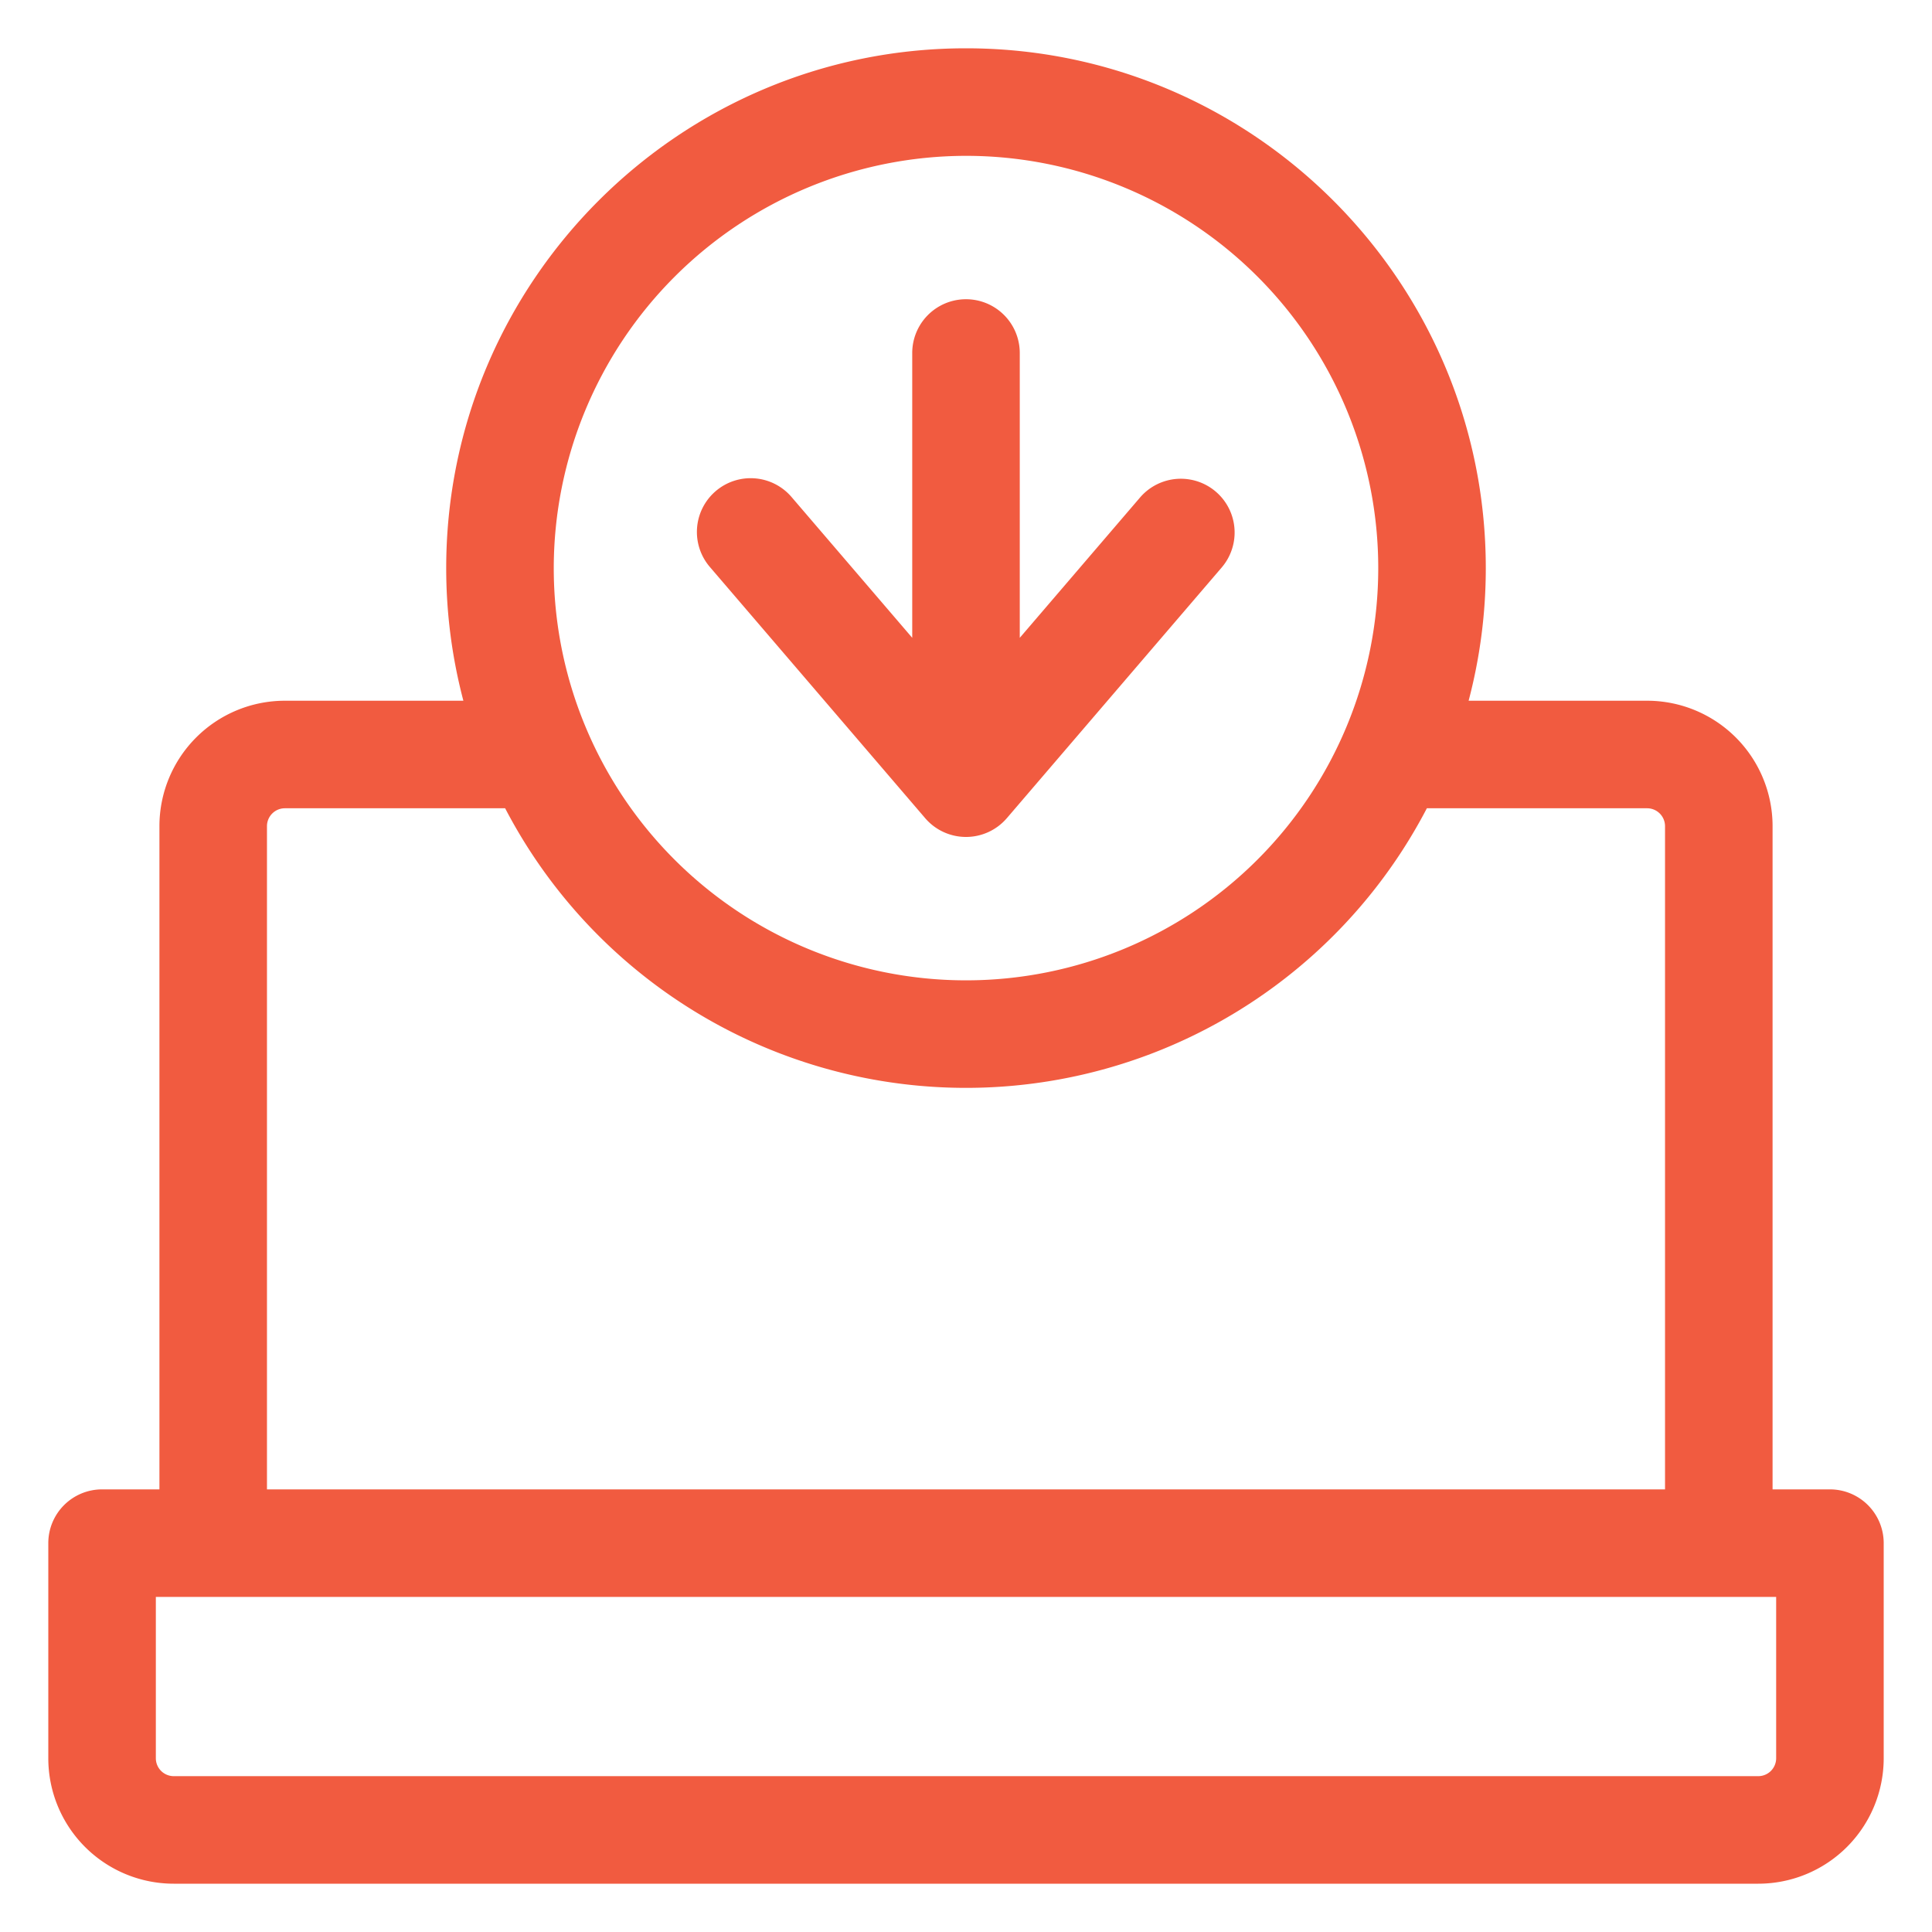
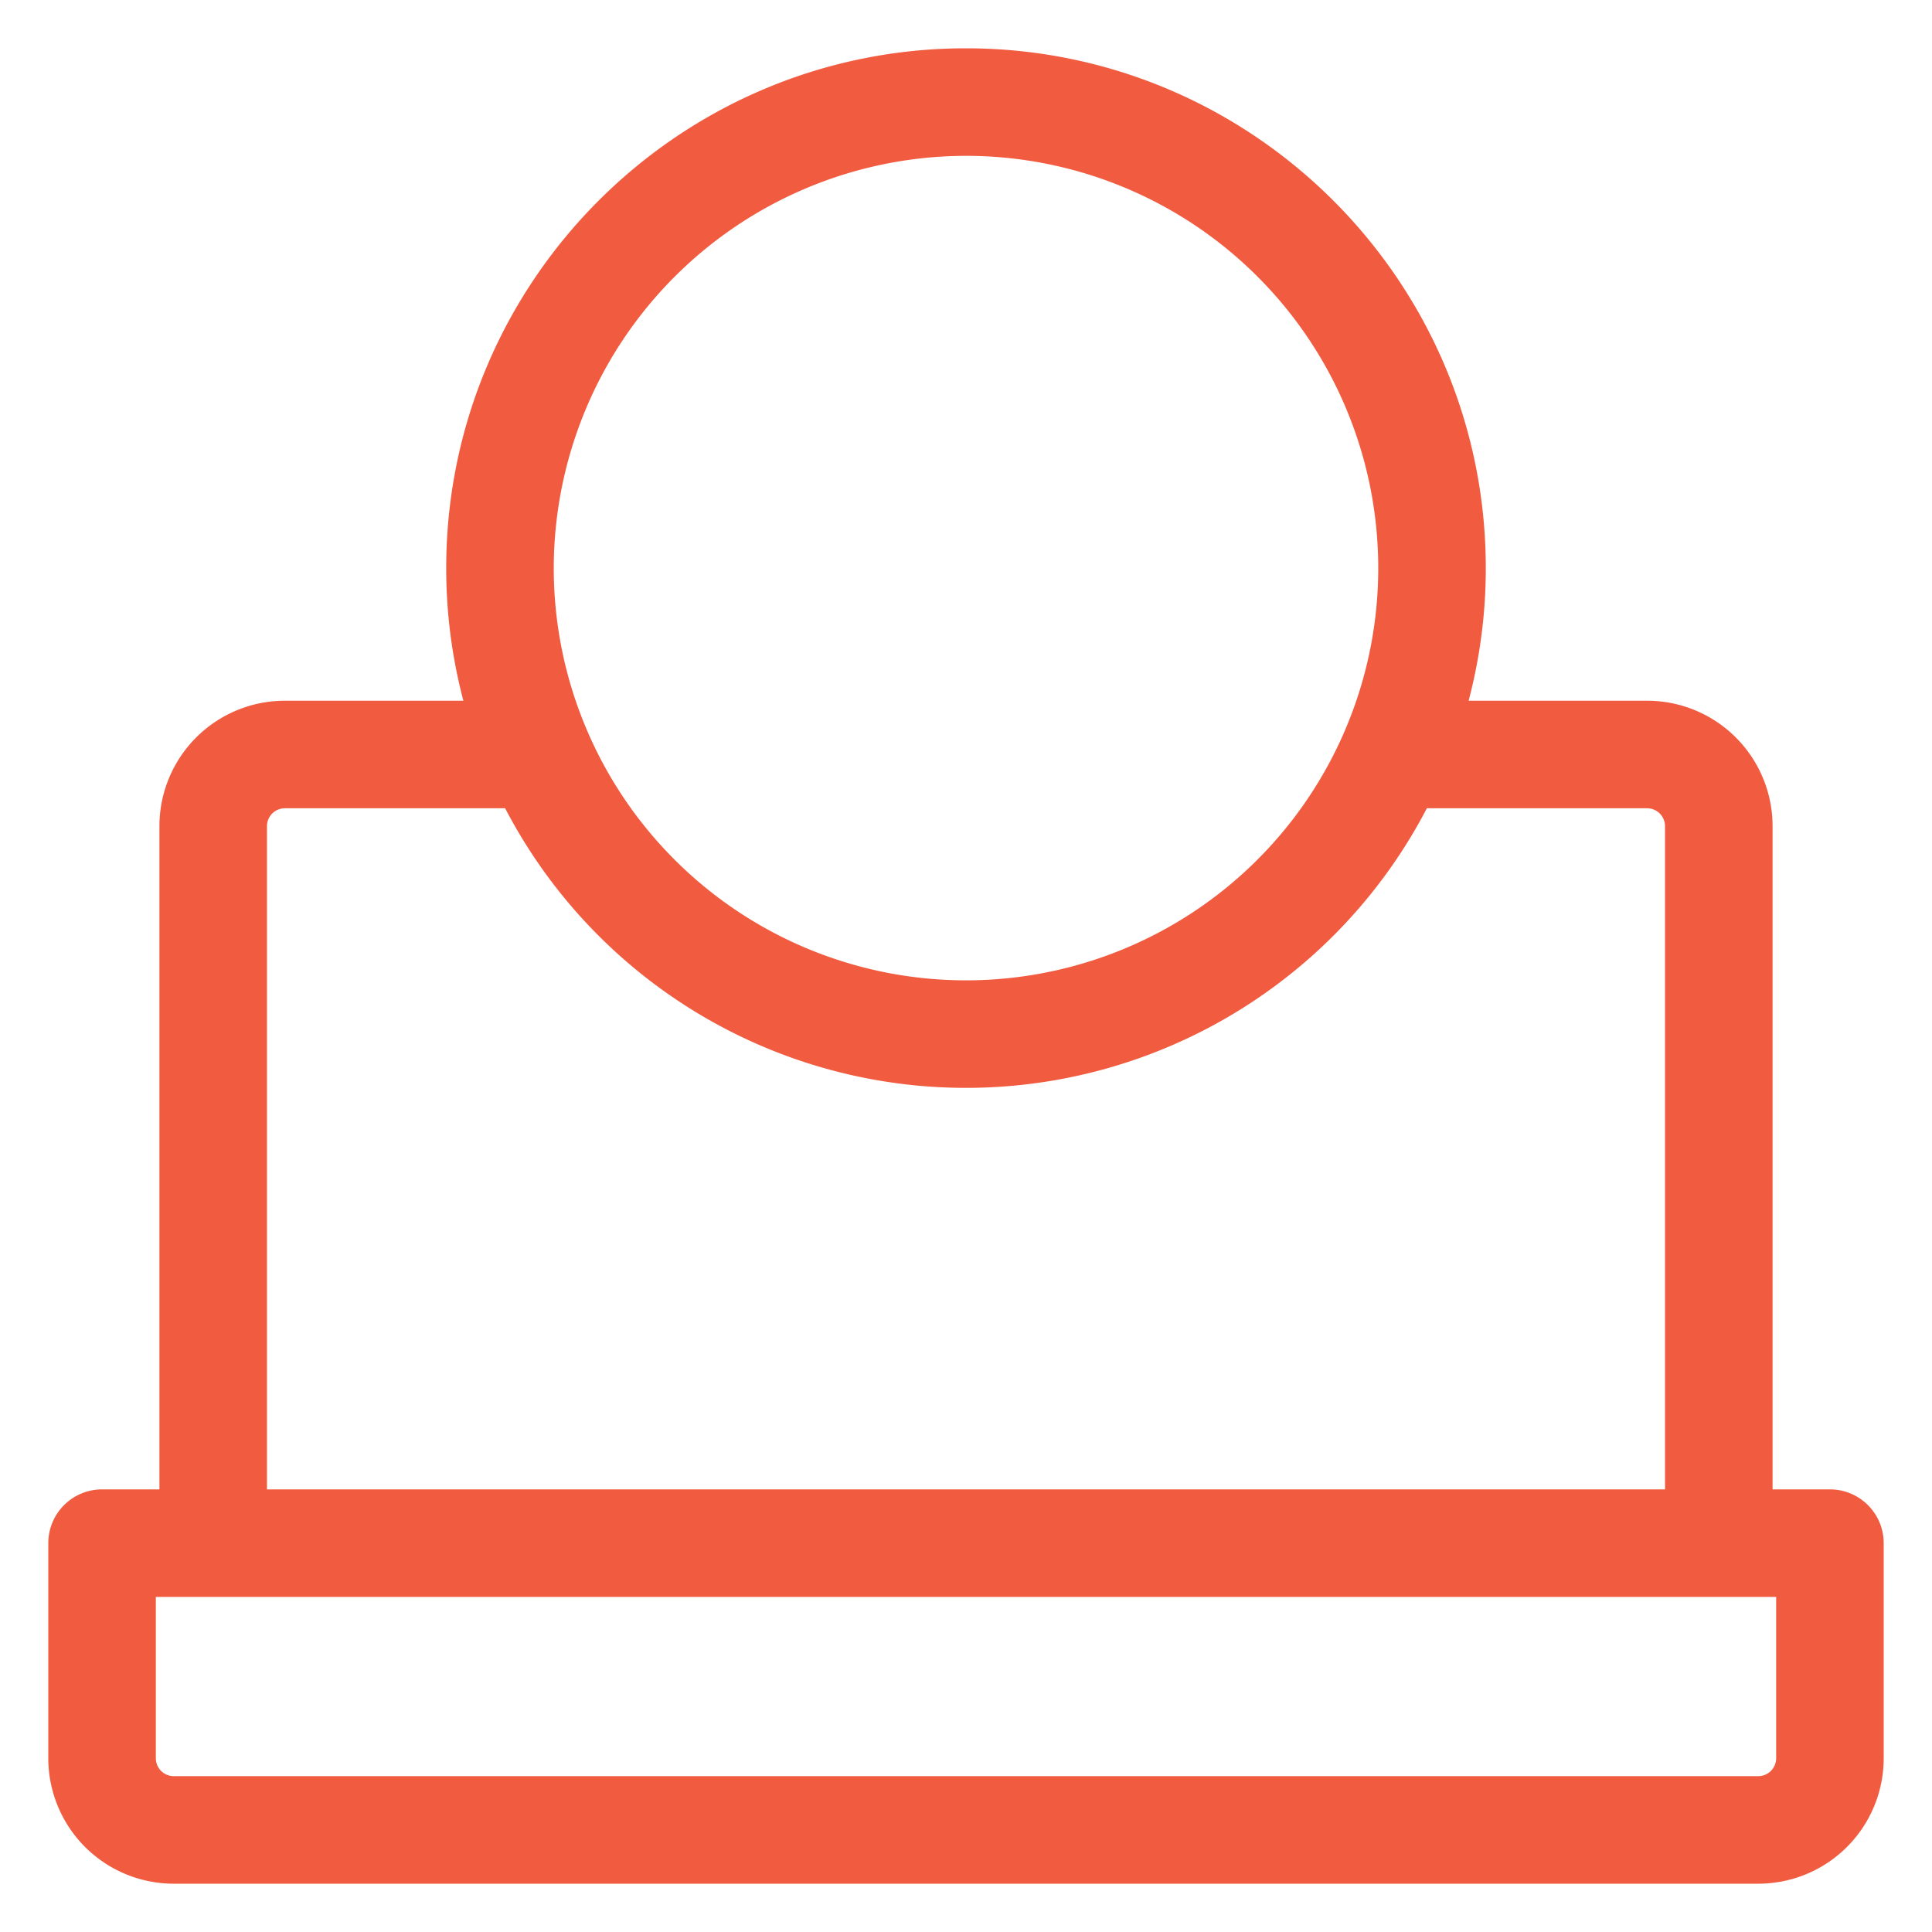
<svg xmlns="http://www.w3.org/2000/svg" version="1.1" width="512" height="512" x="0" y="0" viewBox="0 0 512 512" style="enable-background:new 0 0 512 512" xml:space="preserve">
  <g transform="matrix(0.95,0,0,0.95,12.8,12.8)">
    <path d="m497 402h-16v-185a35 35 0 0 0 -35-35h-49.79a144.79 144.79 0 0 0 4.79-37c0-79.95-65-145-145-145s-145 65.05-145 145a144.79 144.79 0 0 0 4.79 37h-49.79a35 35 0 0 0 -35 35v185h-16a15 15 0 0 0 -15 15v60a35 35 0 0 0 35 35h442a35 35 0 0 0 35-35v-60a15 15 0 0 0 -15-15zm-241-372a115 115 0 1 1 -115 115 115.13 115.13 0 0 1 115-115zm-195 187a5 5 0 0 1 5-5h61.44a144.95 144.95 0 0 0 257.12 0h61.44a5 5 0 0 1 5 5v185h-390zm421 260a5 5 0 0 1 -5 5h-442a5 5 0 0 1 -5-5v-45h452z" fill="#f15b40" data-original="#000000" />
-     <path d="m244.61 214.76a15 15 0 0 0 22.78 0l60-70a15 15 0 0 0 -22.78-19.52l-33.61 39.21v-79.45a15 15 0 0 0 -30 0v79.45l-33.61-39.21a15 15 0 1 0 -22.78 19.52z" fill="#f15b40" data-original="#000000" />
  </g>
</svg>